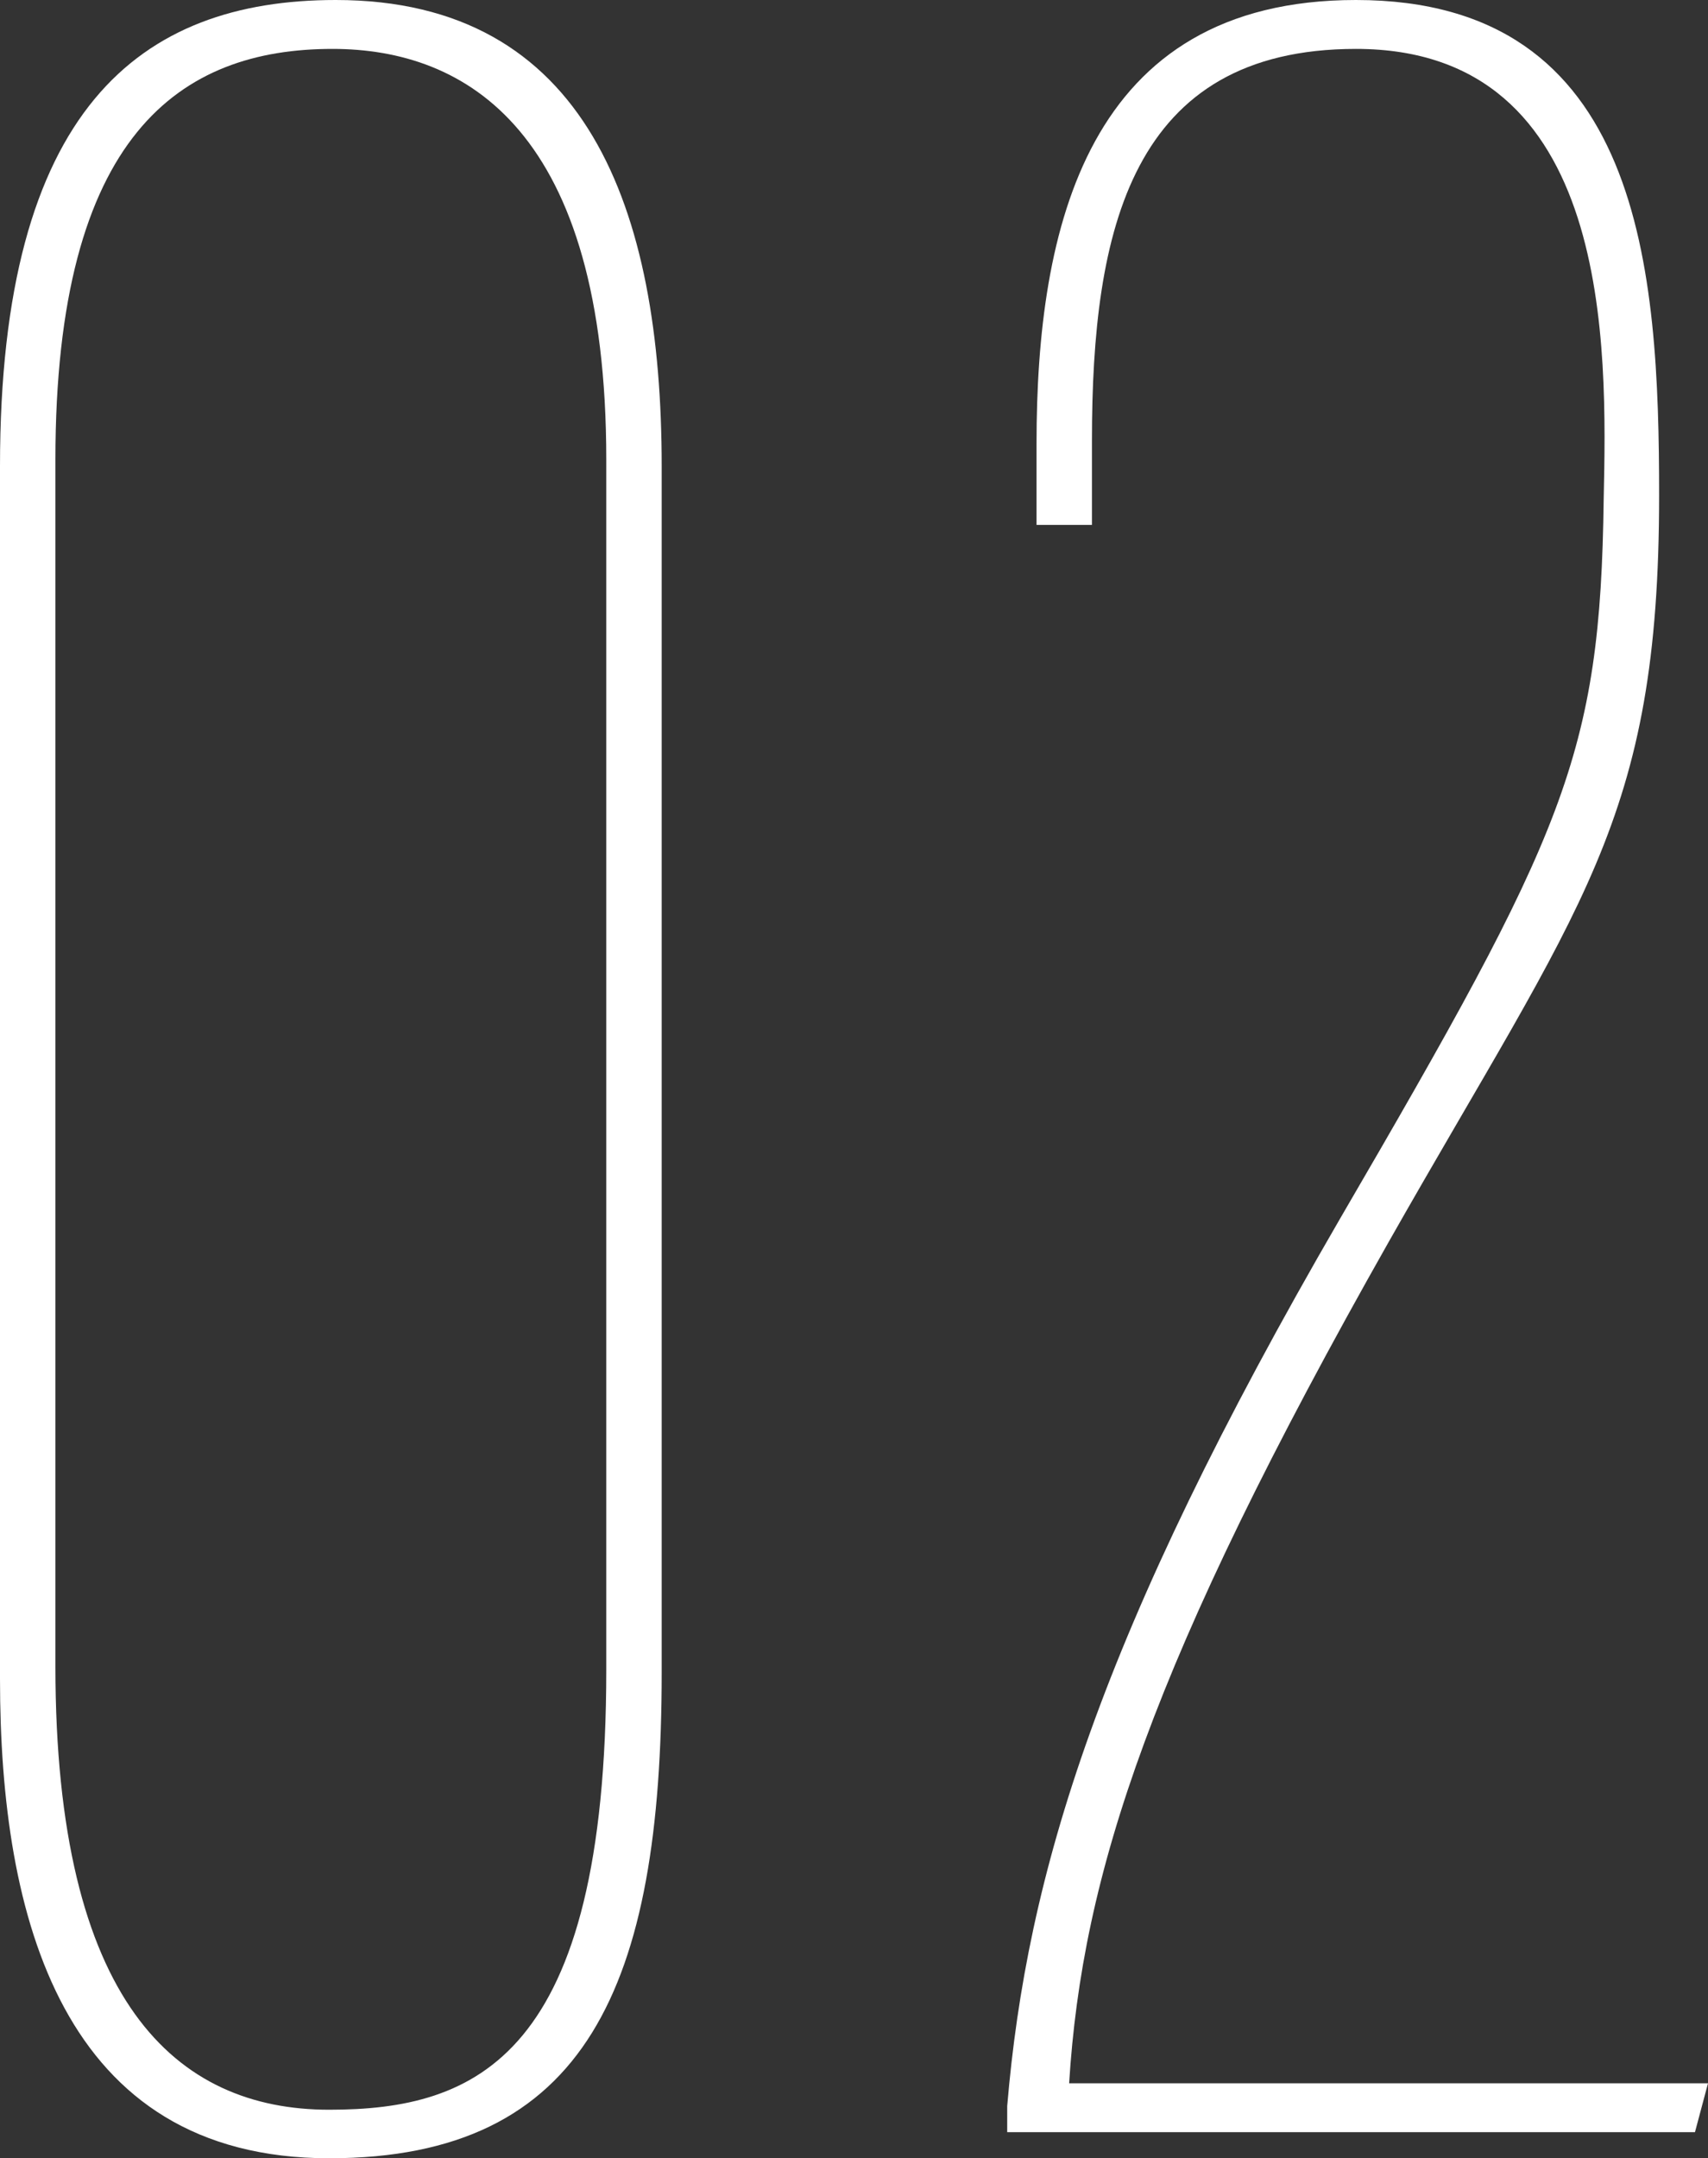
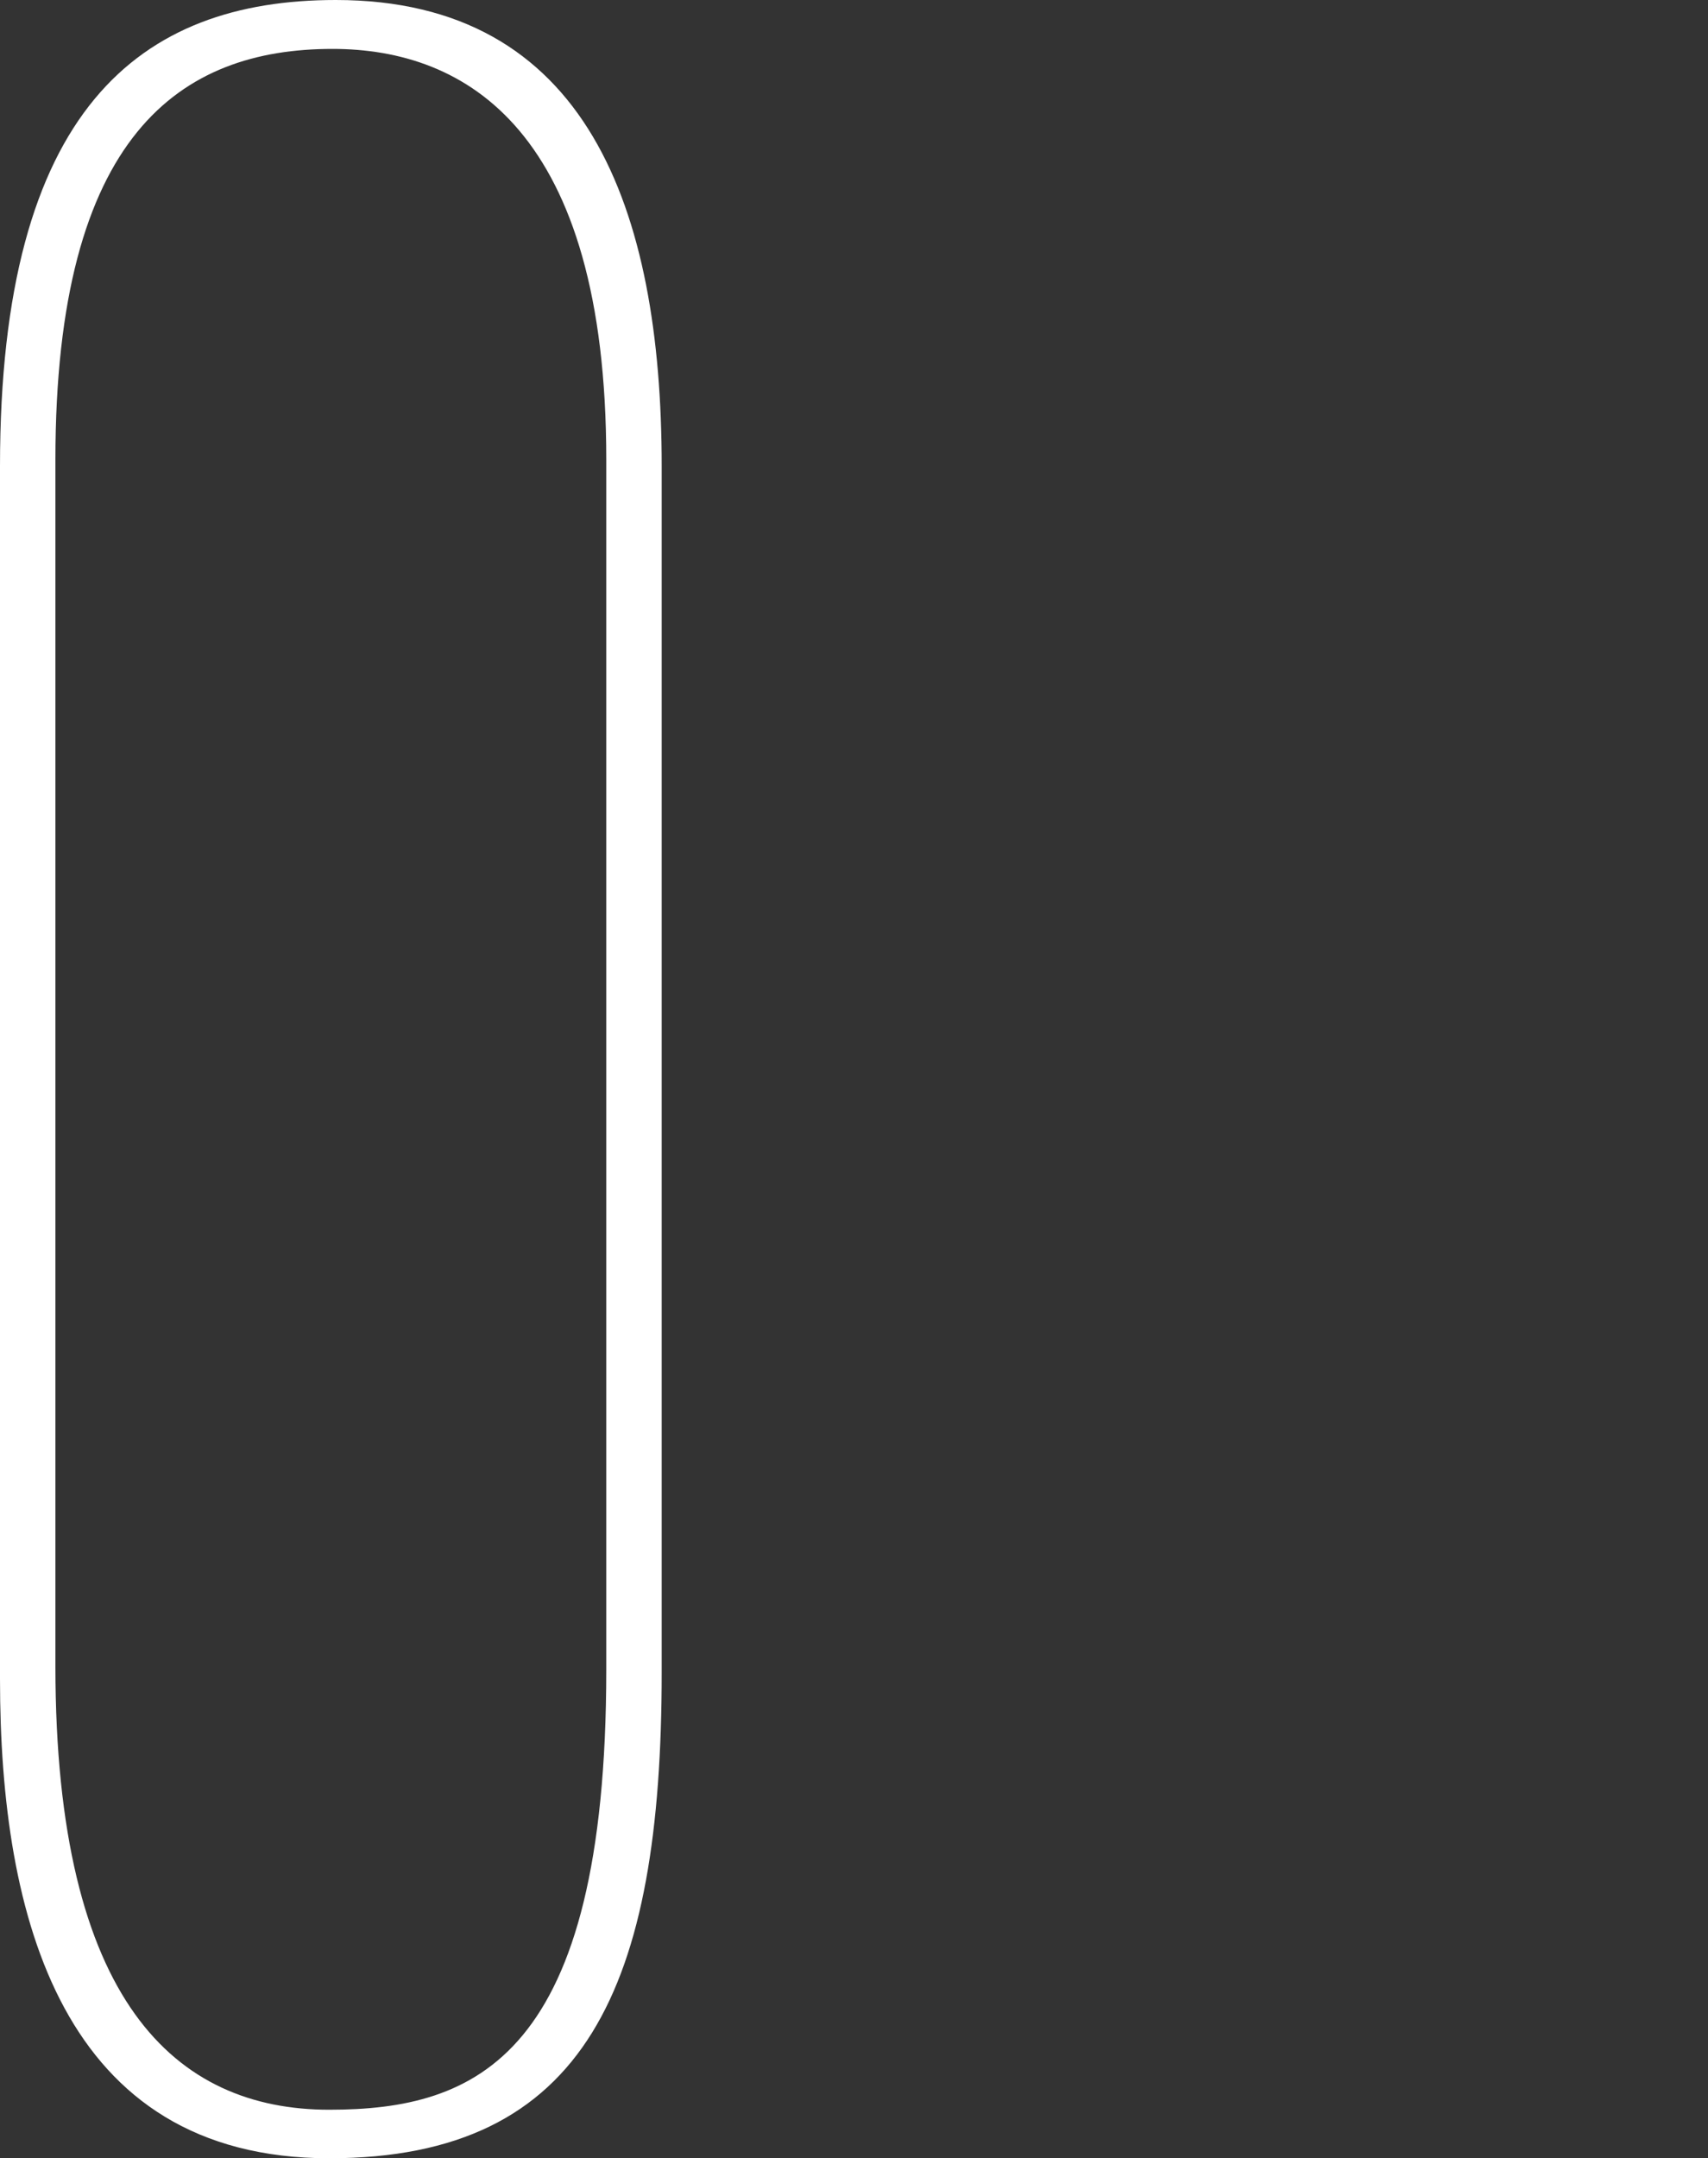
<svg xmlns="http://www.w3.org/2000/svg" viewBox="0 0 47.16 59.58">
  <rect x="0" y="0" width="47.16" height="59.58" fill="#333333" stroke="none" />
  <defs>
    <style>.cls-1{fill:#fff;}</style>
  </defs>
  <g id="レイヤー_2" data-name="レイヤー 2">
    <g id="レイヤー_1-2" data-name="レイヤー 1">
      <path class="cls-1" d="M18.27,12.87v33.3c0,8.64-2.07,13.41-9.18,13.41C1.71,59.58,0,52.92,0,46.35V12.87C0,3,3.87,0,9.27,0,16.2,0,18.27,5.76,18.27,12.87ZM1.53,12.69V46c0,9.27,3.33,12.24,7.56,12.24,4.05,0,7.65-1.44,7.65-12.15V12.69c0-9.09-3.87-11.34-7.56-11.34C5,1.35,1.53,3.69,1.53,12.69Z" />
-       <path class="cls-1" d="M27.81,58.86v-.72c.54-6.39,2.52-13,9.18-24.48C43.2,23,44.19,20.88,44.28,13.77c.09-4.14.27-12.42-6.84-12.42-6.21,0-7.29,5-7.29,10.8v2.34H28.62V12.24C28.62,6.3,30,0,37.44,0c7.92,0,8.37,7.47,8.37,13.68,0,9-2.16,11.25-7.47,20.61-6.57,11.61-8.46,17.46-8.82,23.22H47.16l-.36,1.35Z" />
    </g>
  </g>
</svg>